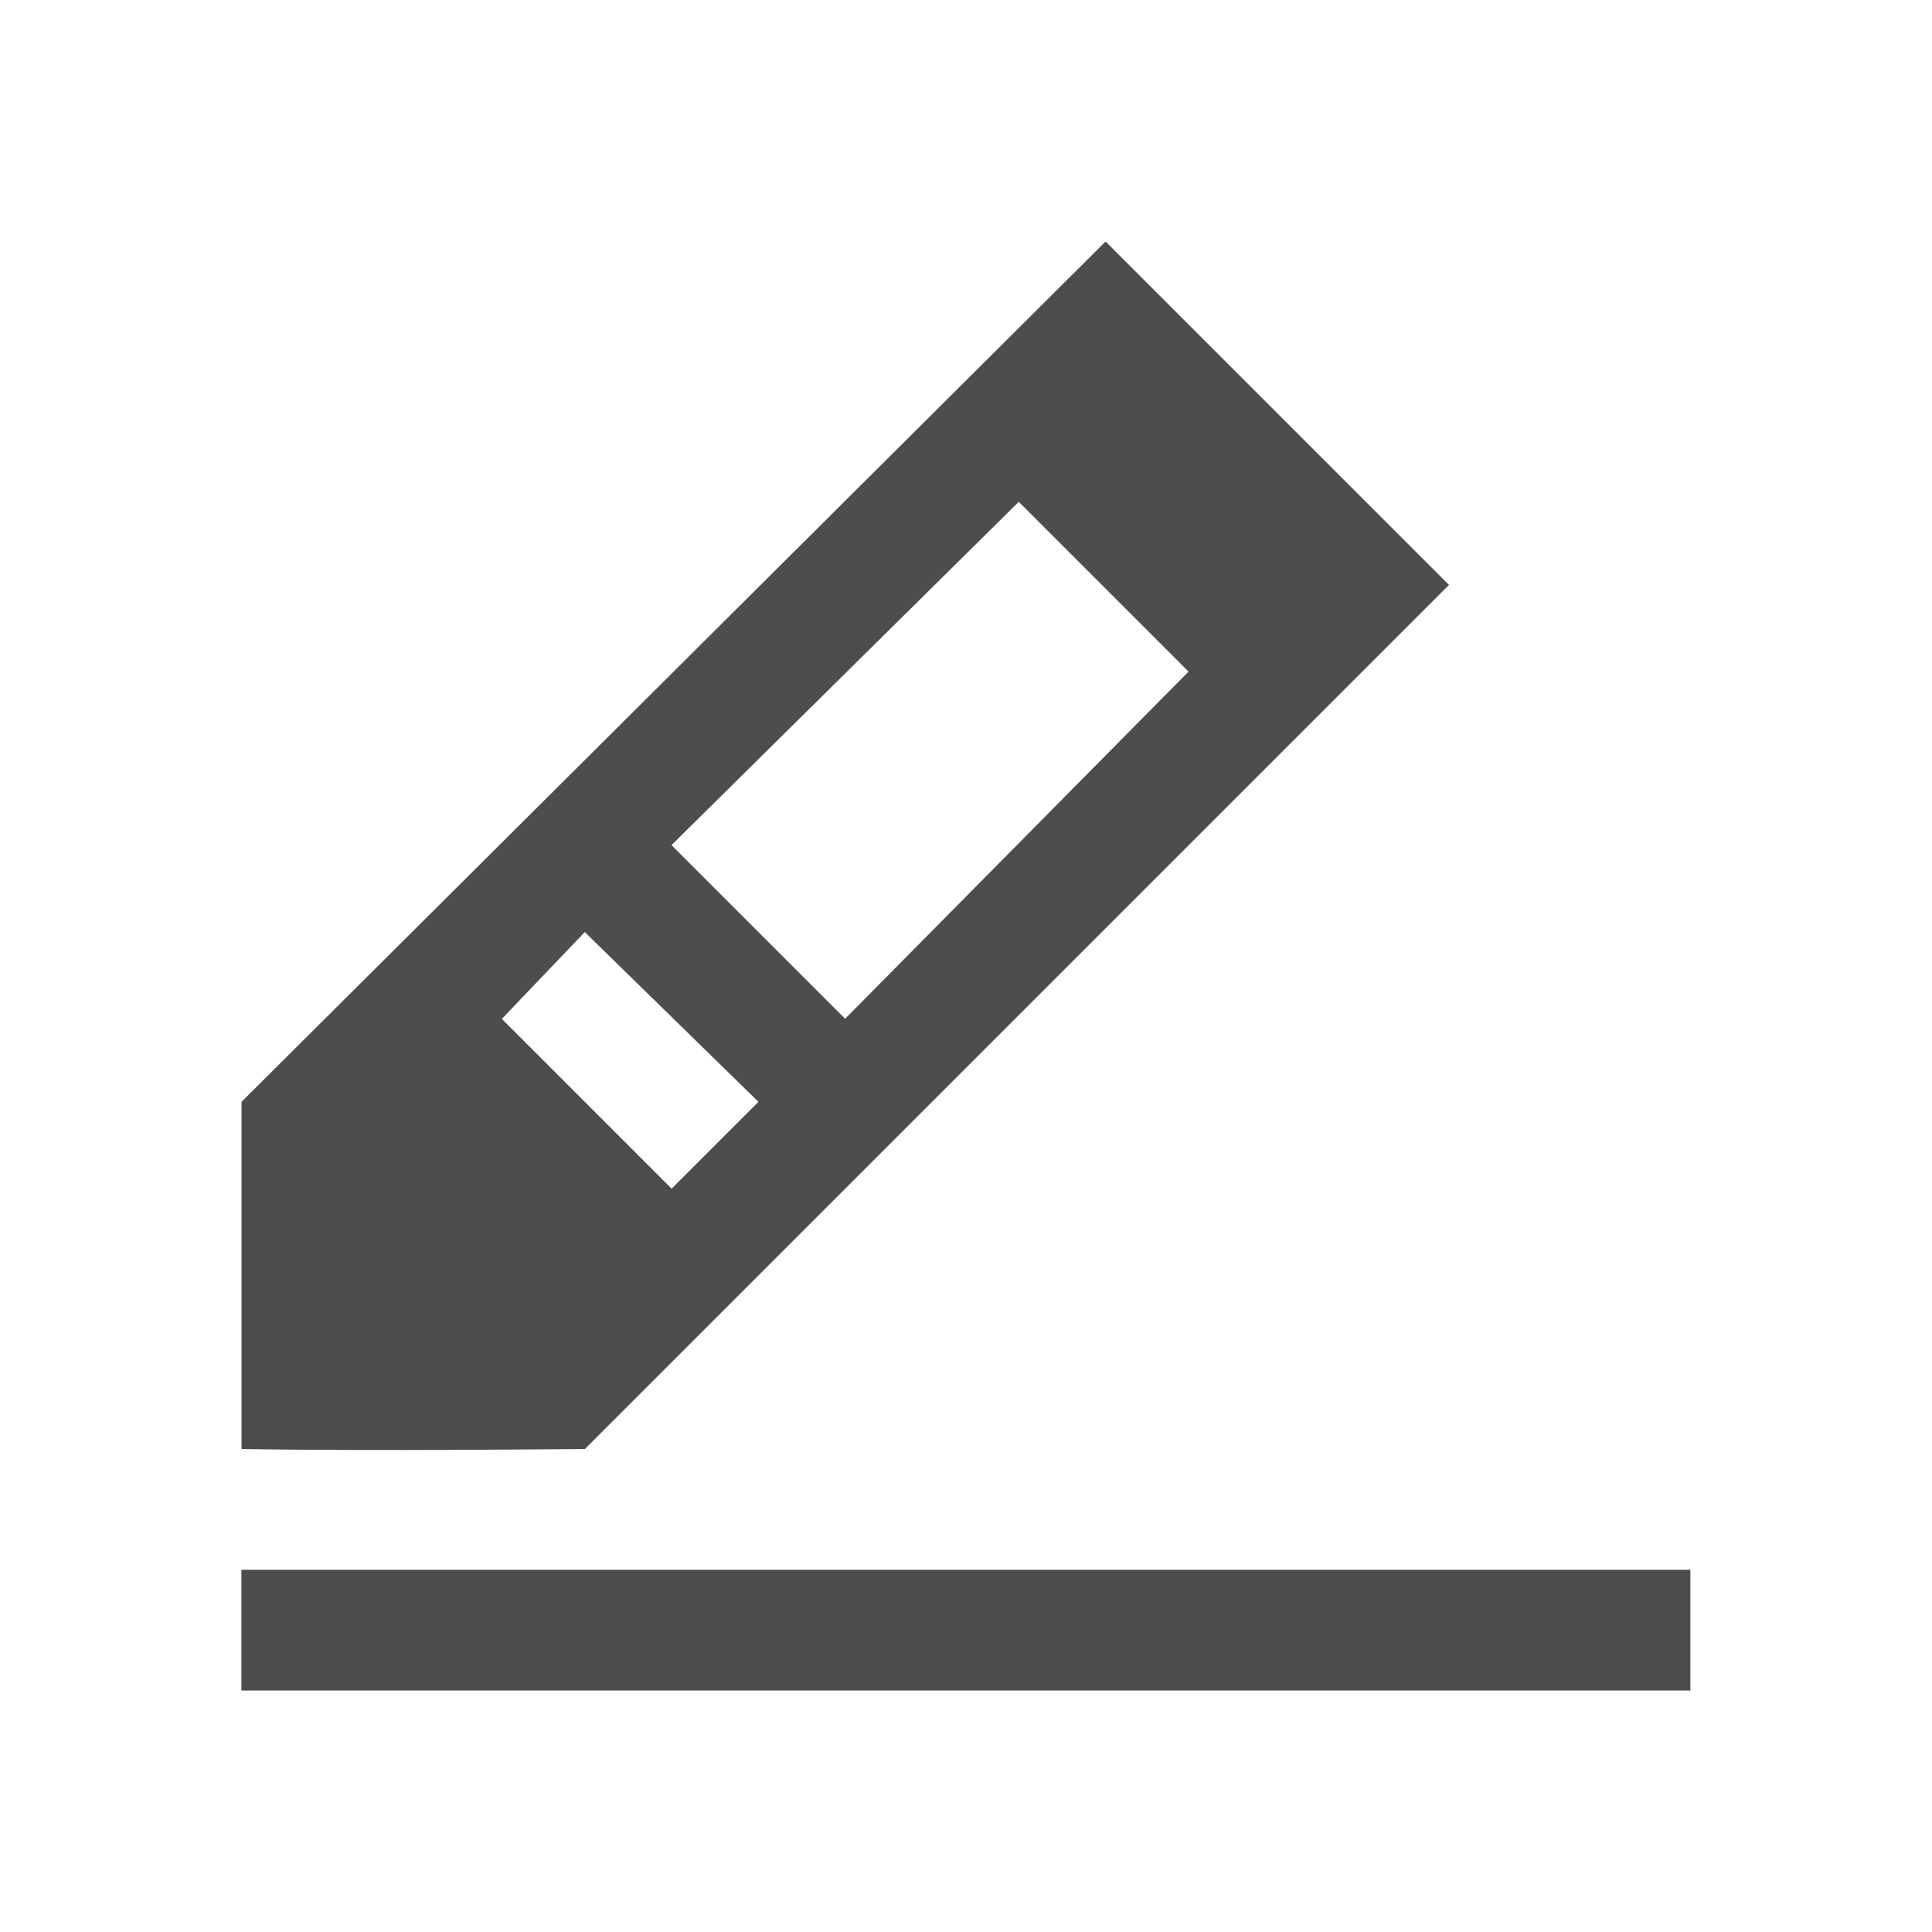
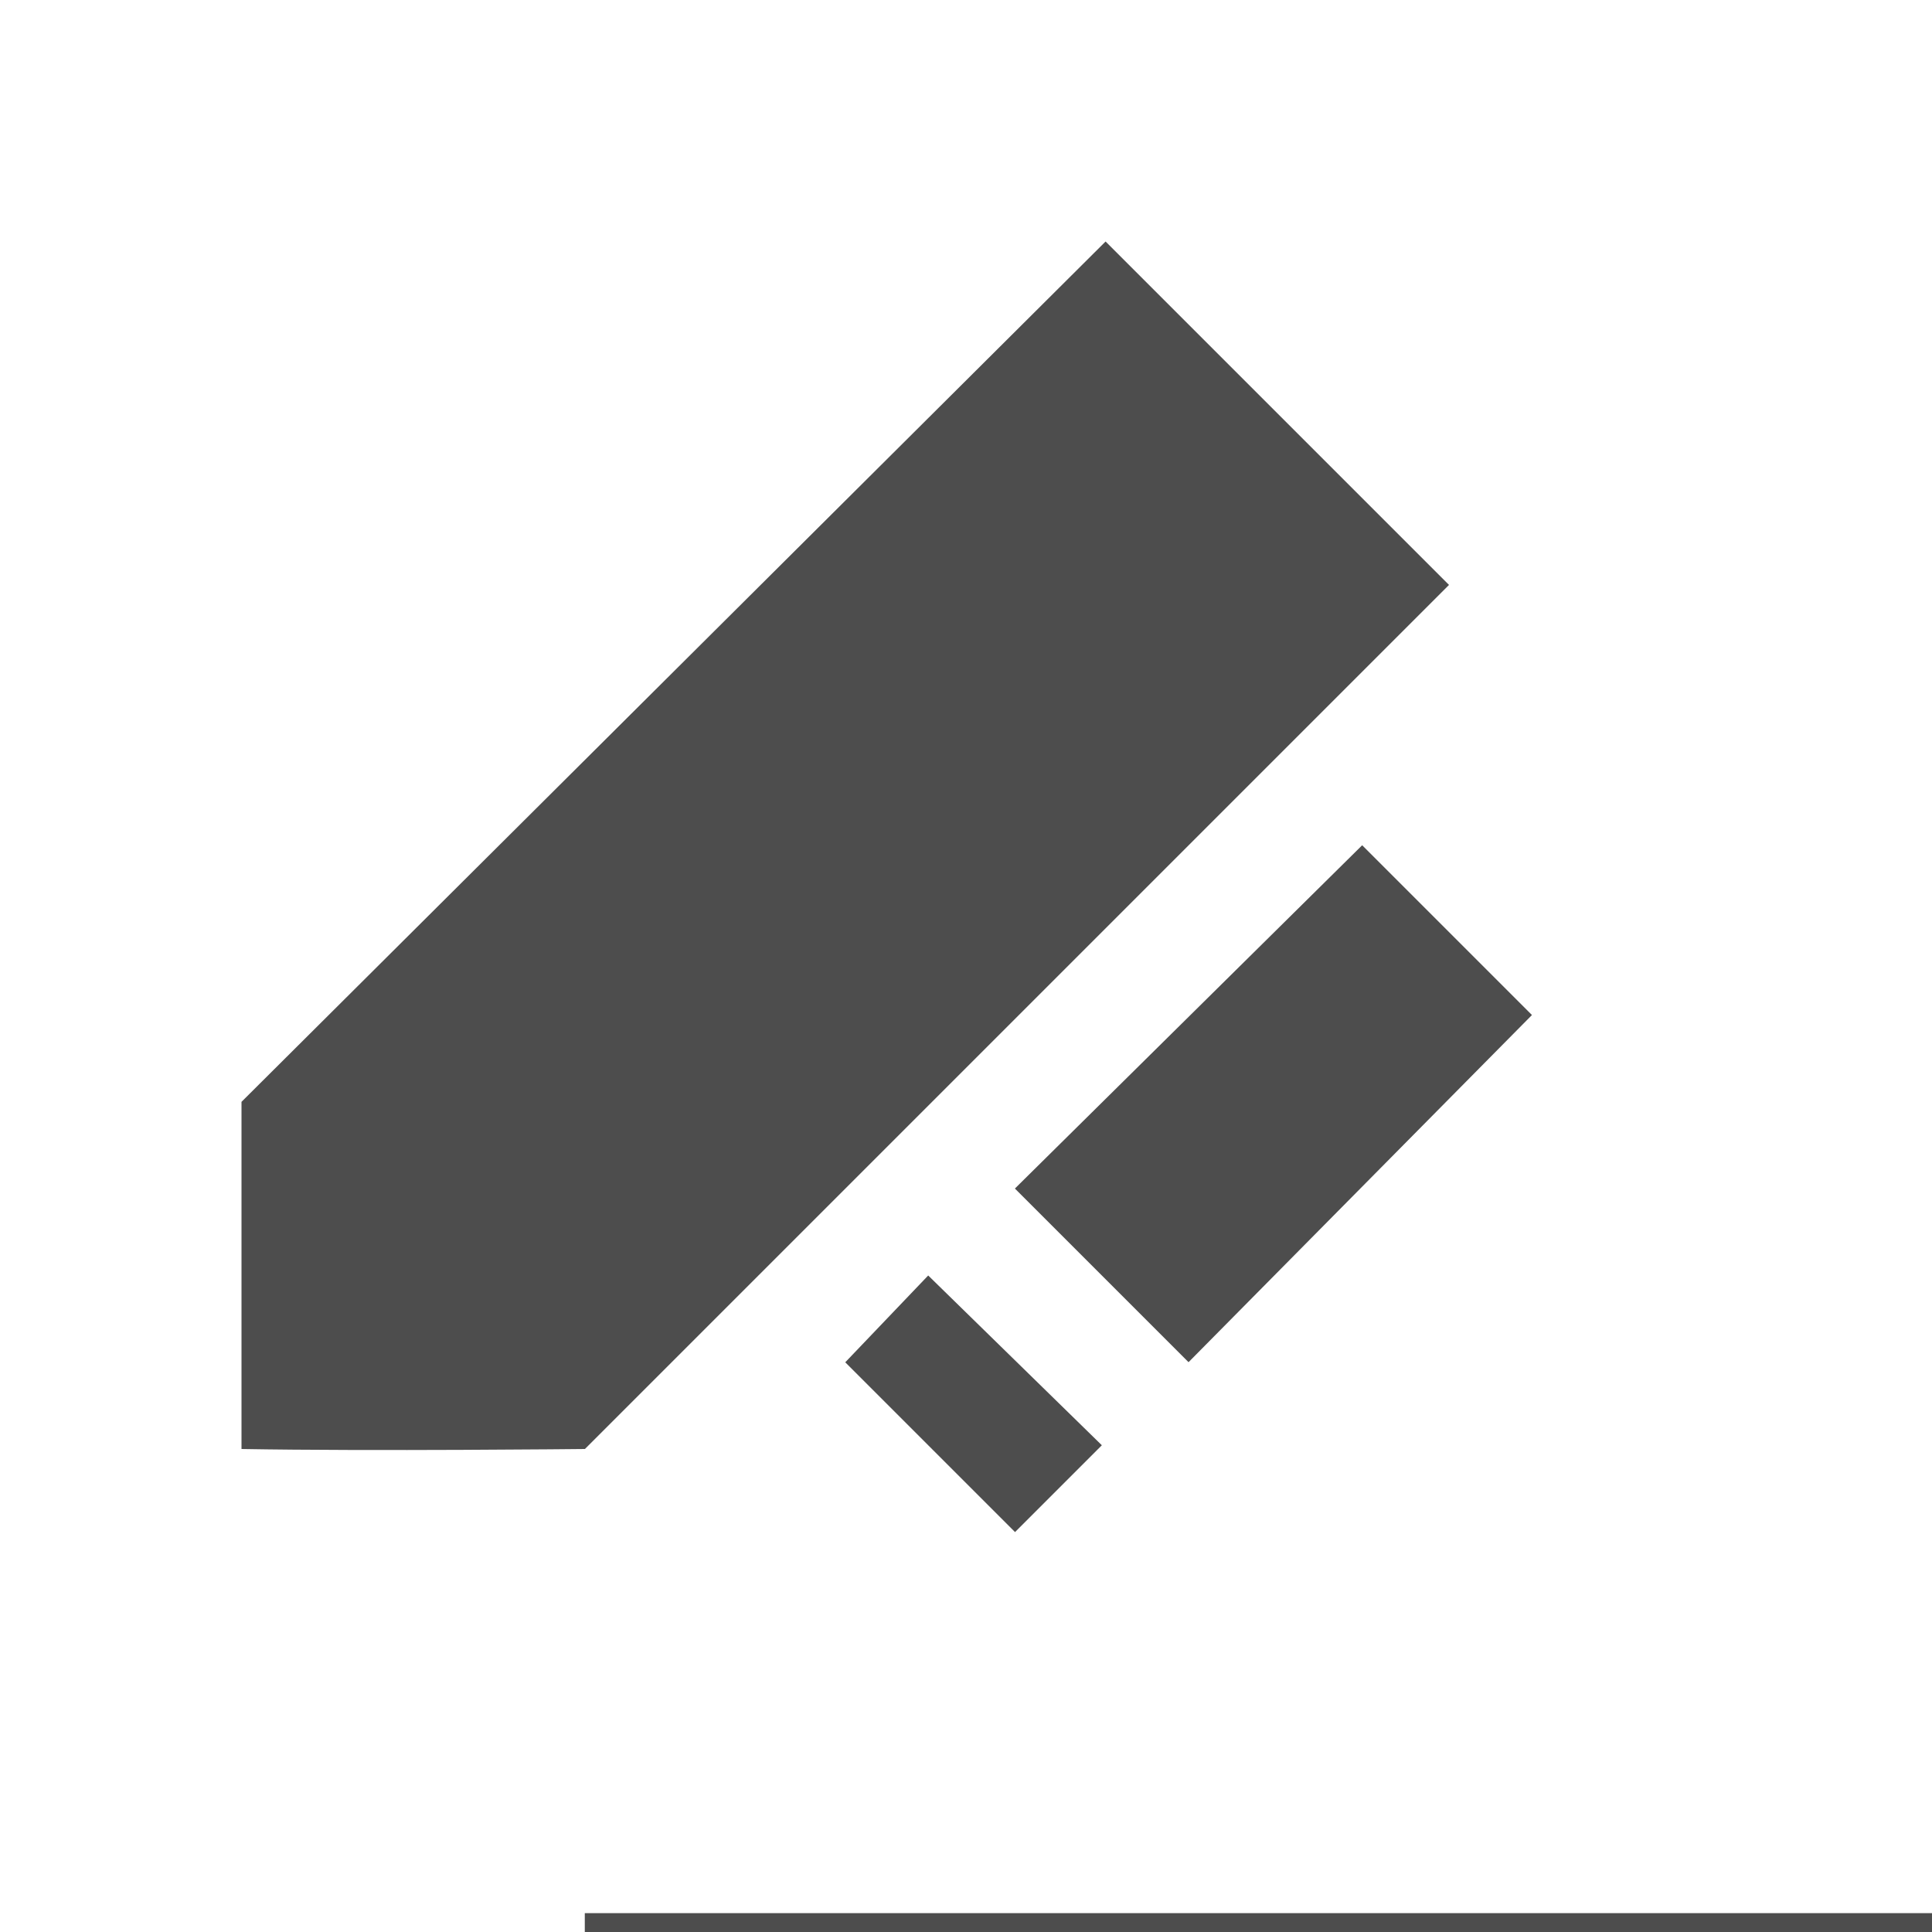
<svg xmlns="http://www.w3.org/2000/svg" viewBox="0 0 16 16">
  <defs id="defs3051">
    <style type="text/css" id="current-color-scheme">
      .ColorScheme-Text {
        color:#4d4d4d;
      }
      </style>
  </defs>
-   <path style="fill:currentColor;fill-opacity:1;stroke:none" d="m9.156 2l-7.156 7.125v2.875c1.075.019 2.844 0 2.844 0l7.156-7.156zm-.719 2.156l1.406 1.406-2.844 2.875-1.438-1.438zm-3.594 3.563l1.438 1.406-.719.719-1.406-1.406zm-2.844 5.281v1h12v-1z" class="ColorScheme-Text" />
+   <path style="fill:currentColor;fill-opacity:1;stroke:none" d="m9.156 2l-7.156 7.125v2.875c1.075.019 2.844 0 2.844 0l7.156-7.156m-.719 2.156l1.406 1.406-2.844 2.875-1.438-1.438zm-3.594 3.563l1.438 1.406-.719.719-1.406-1.406zm-2.844 5.281v1h12v-1z" class="ColorScheme-Text" />
</svg>